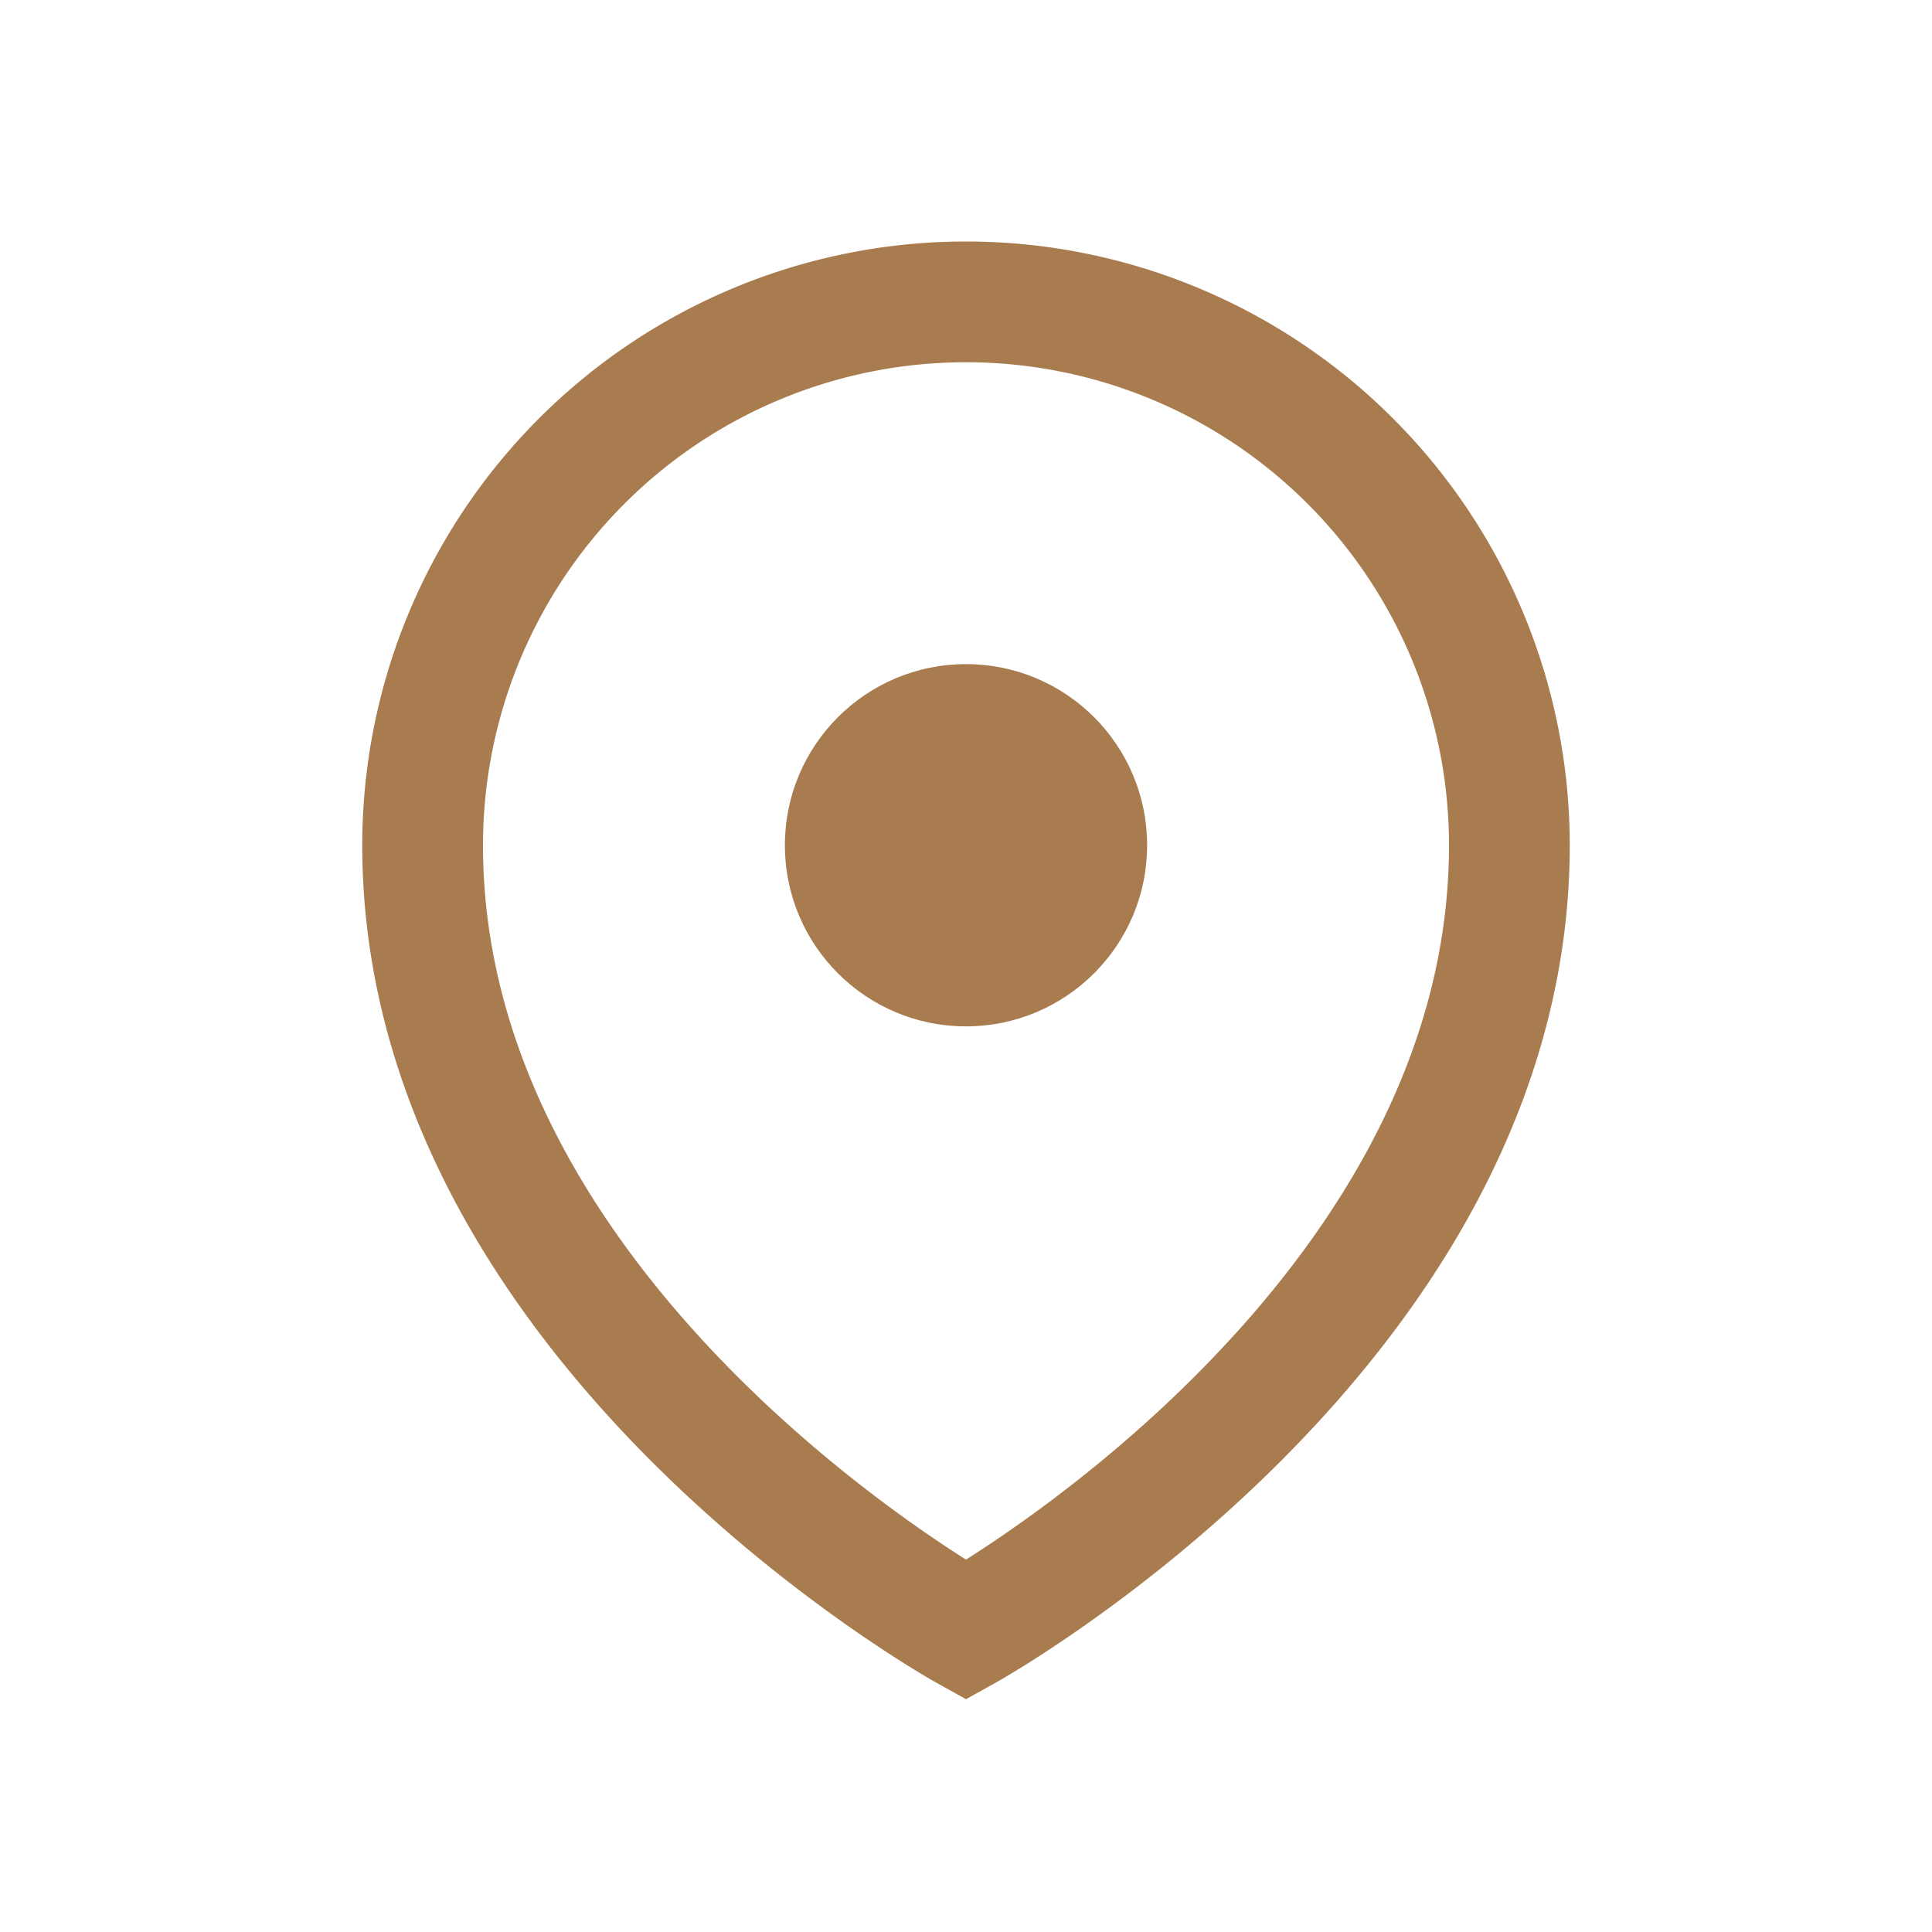
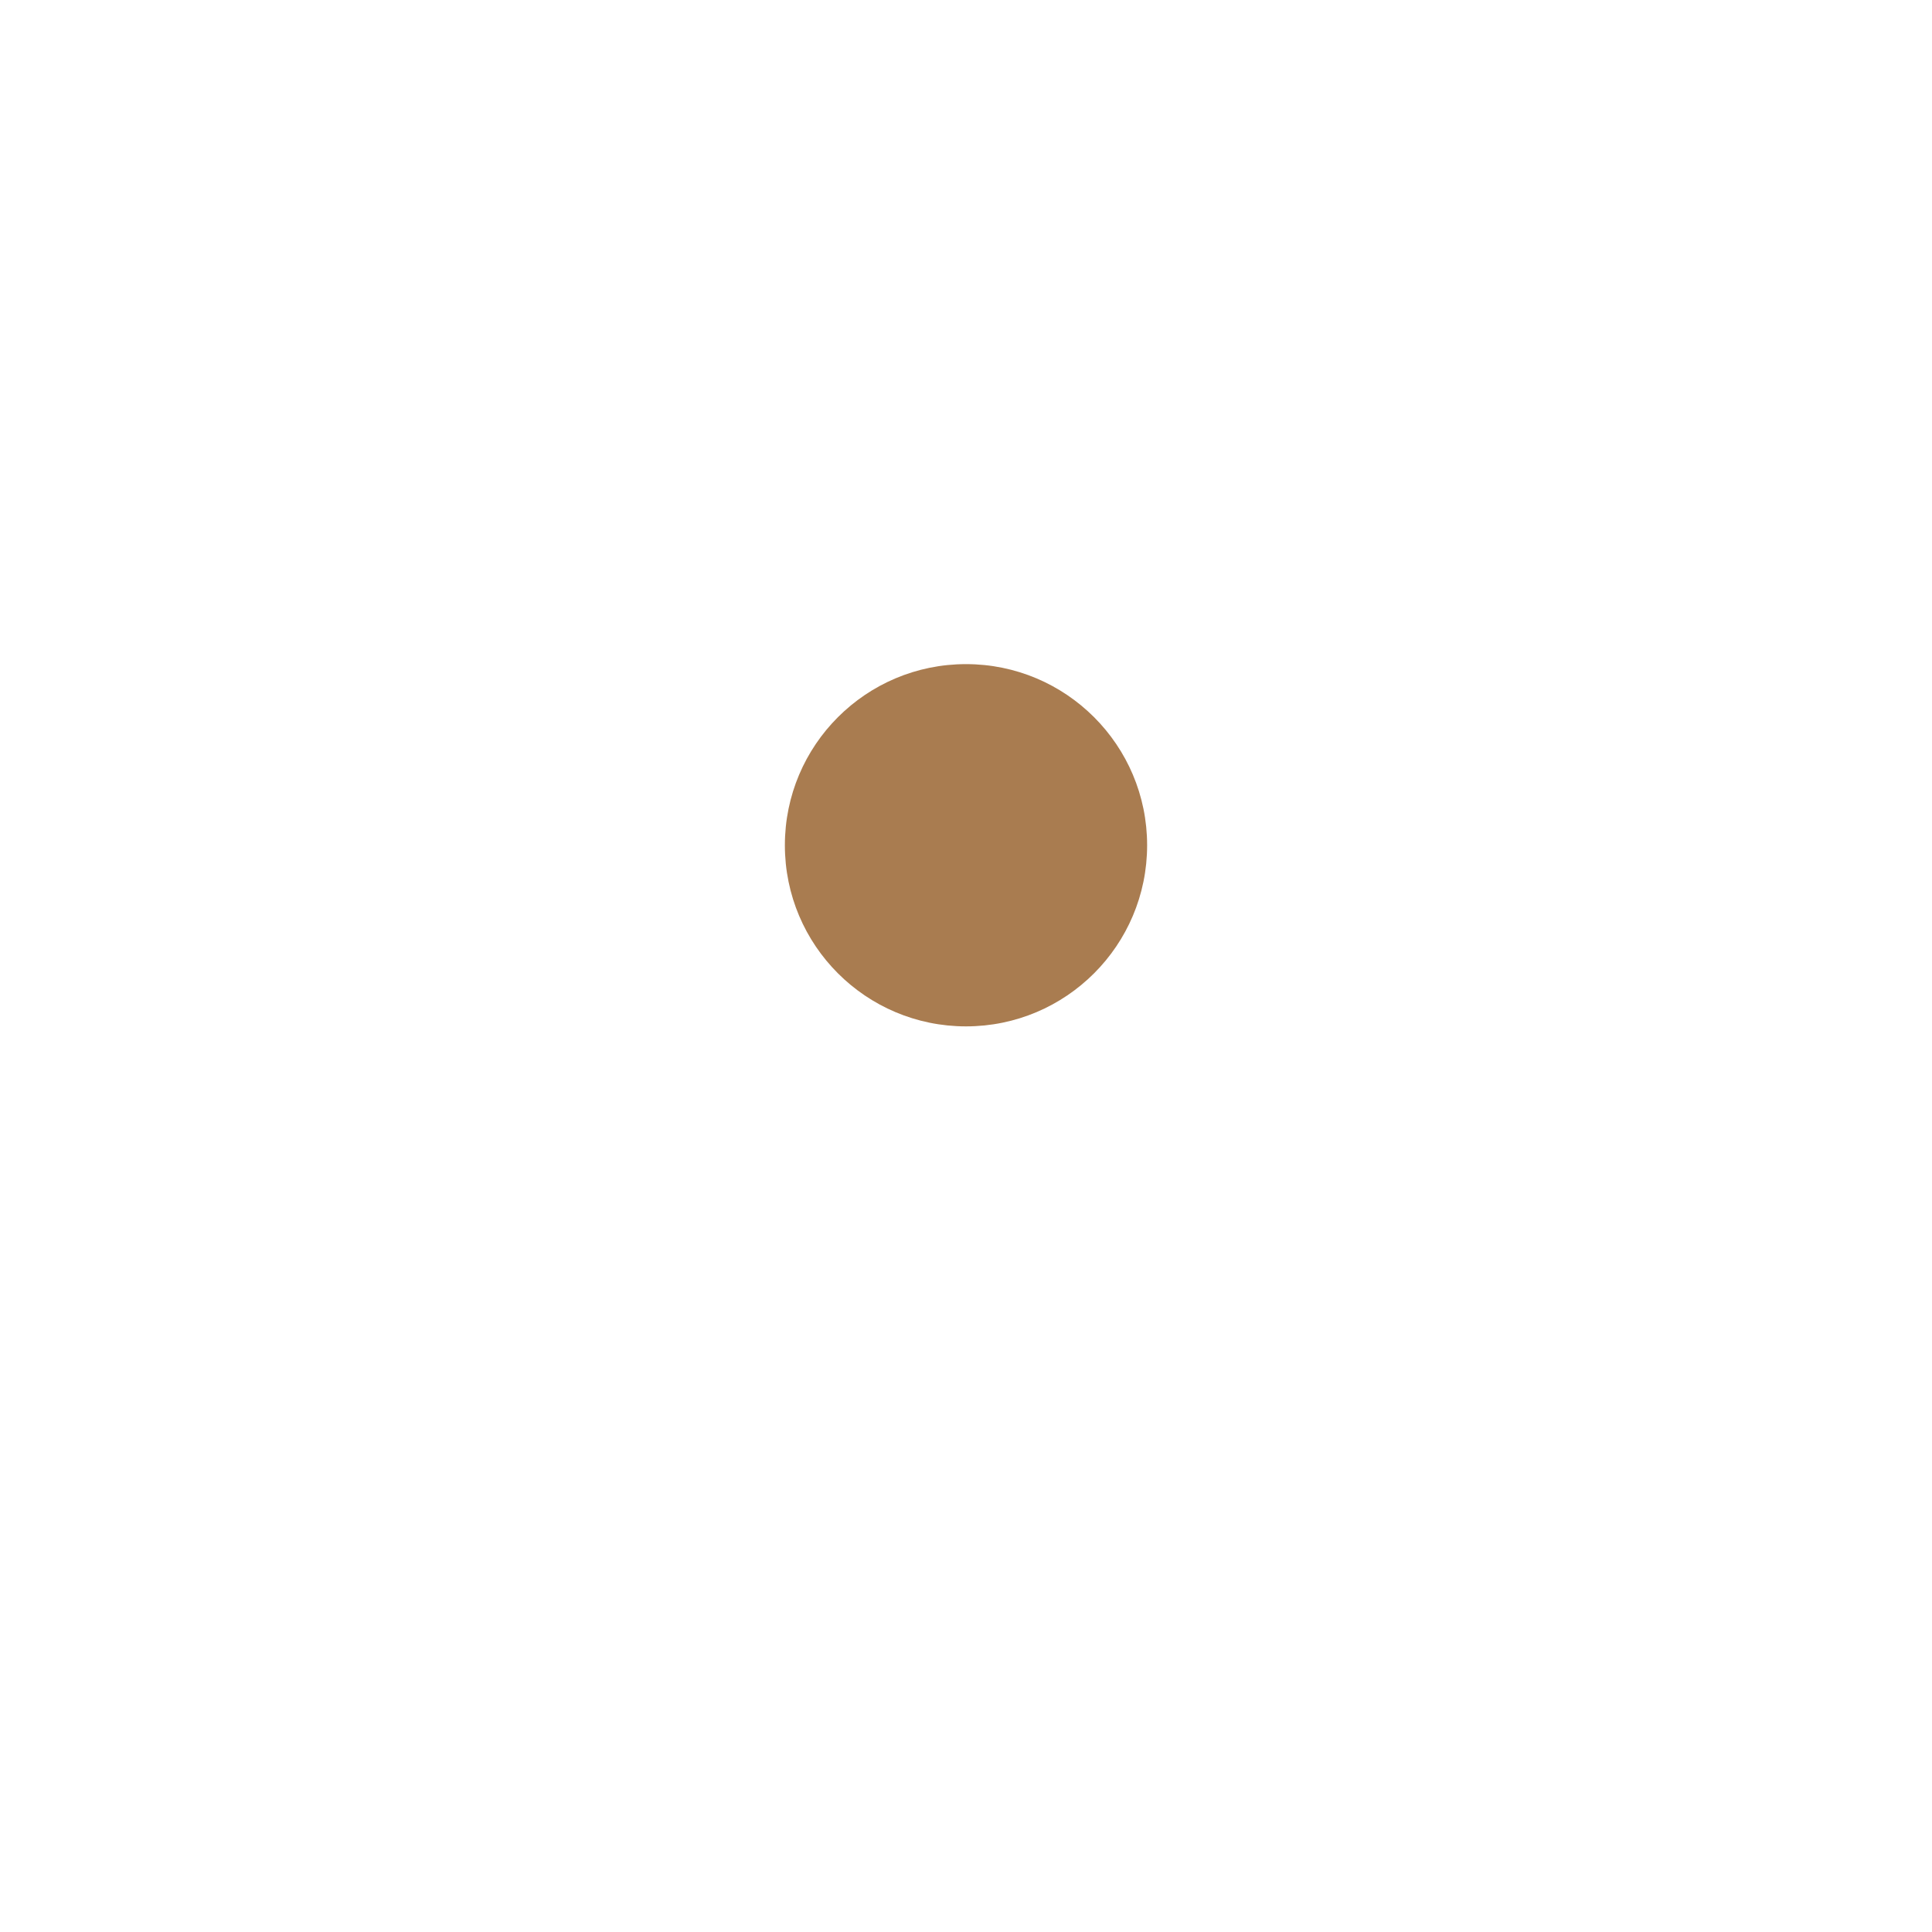
<svg xmlns="http://www.w3.org/2000/svg" width="32" height="32" viewBox="0 0 32 32">
-   <path d="M16 5a9 9 0 019 9c0 8-9 13-9 13S7 22 7 14a9 9 0 019-9z" fill="none" stroke="#A97C50" stroke-width="2" />
  <circle cx="16" cy="14" r="3" fill="#A97C50" />
</svg>